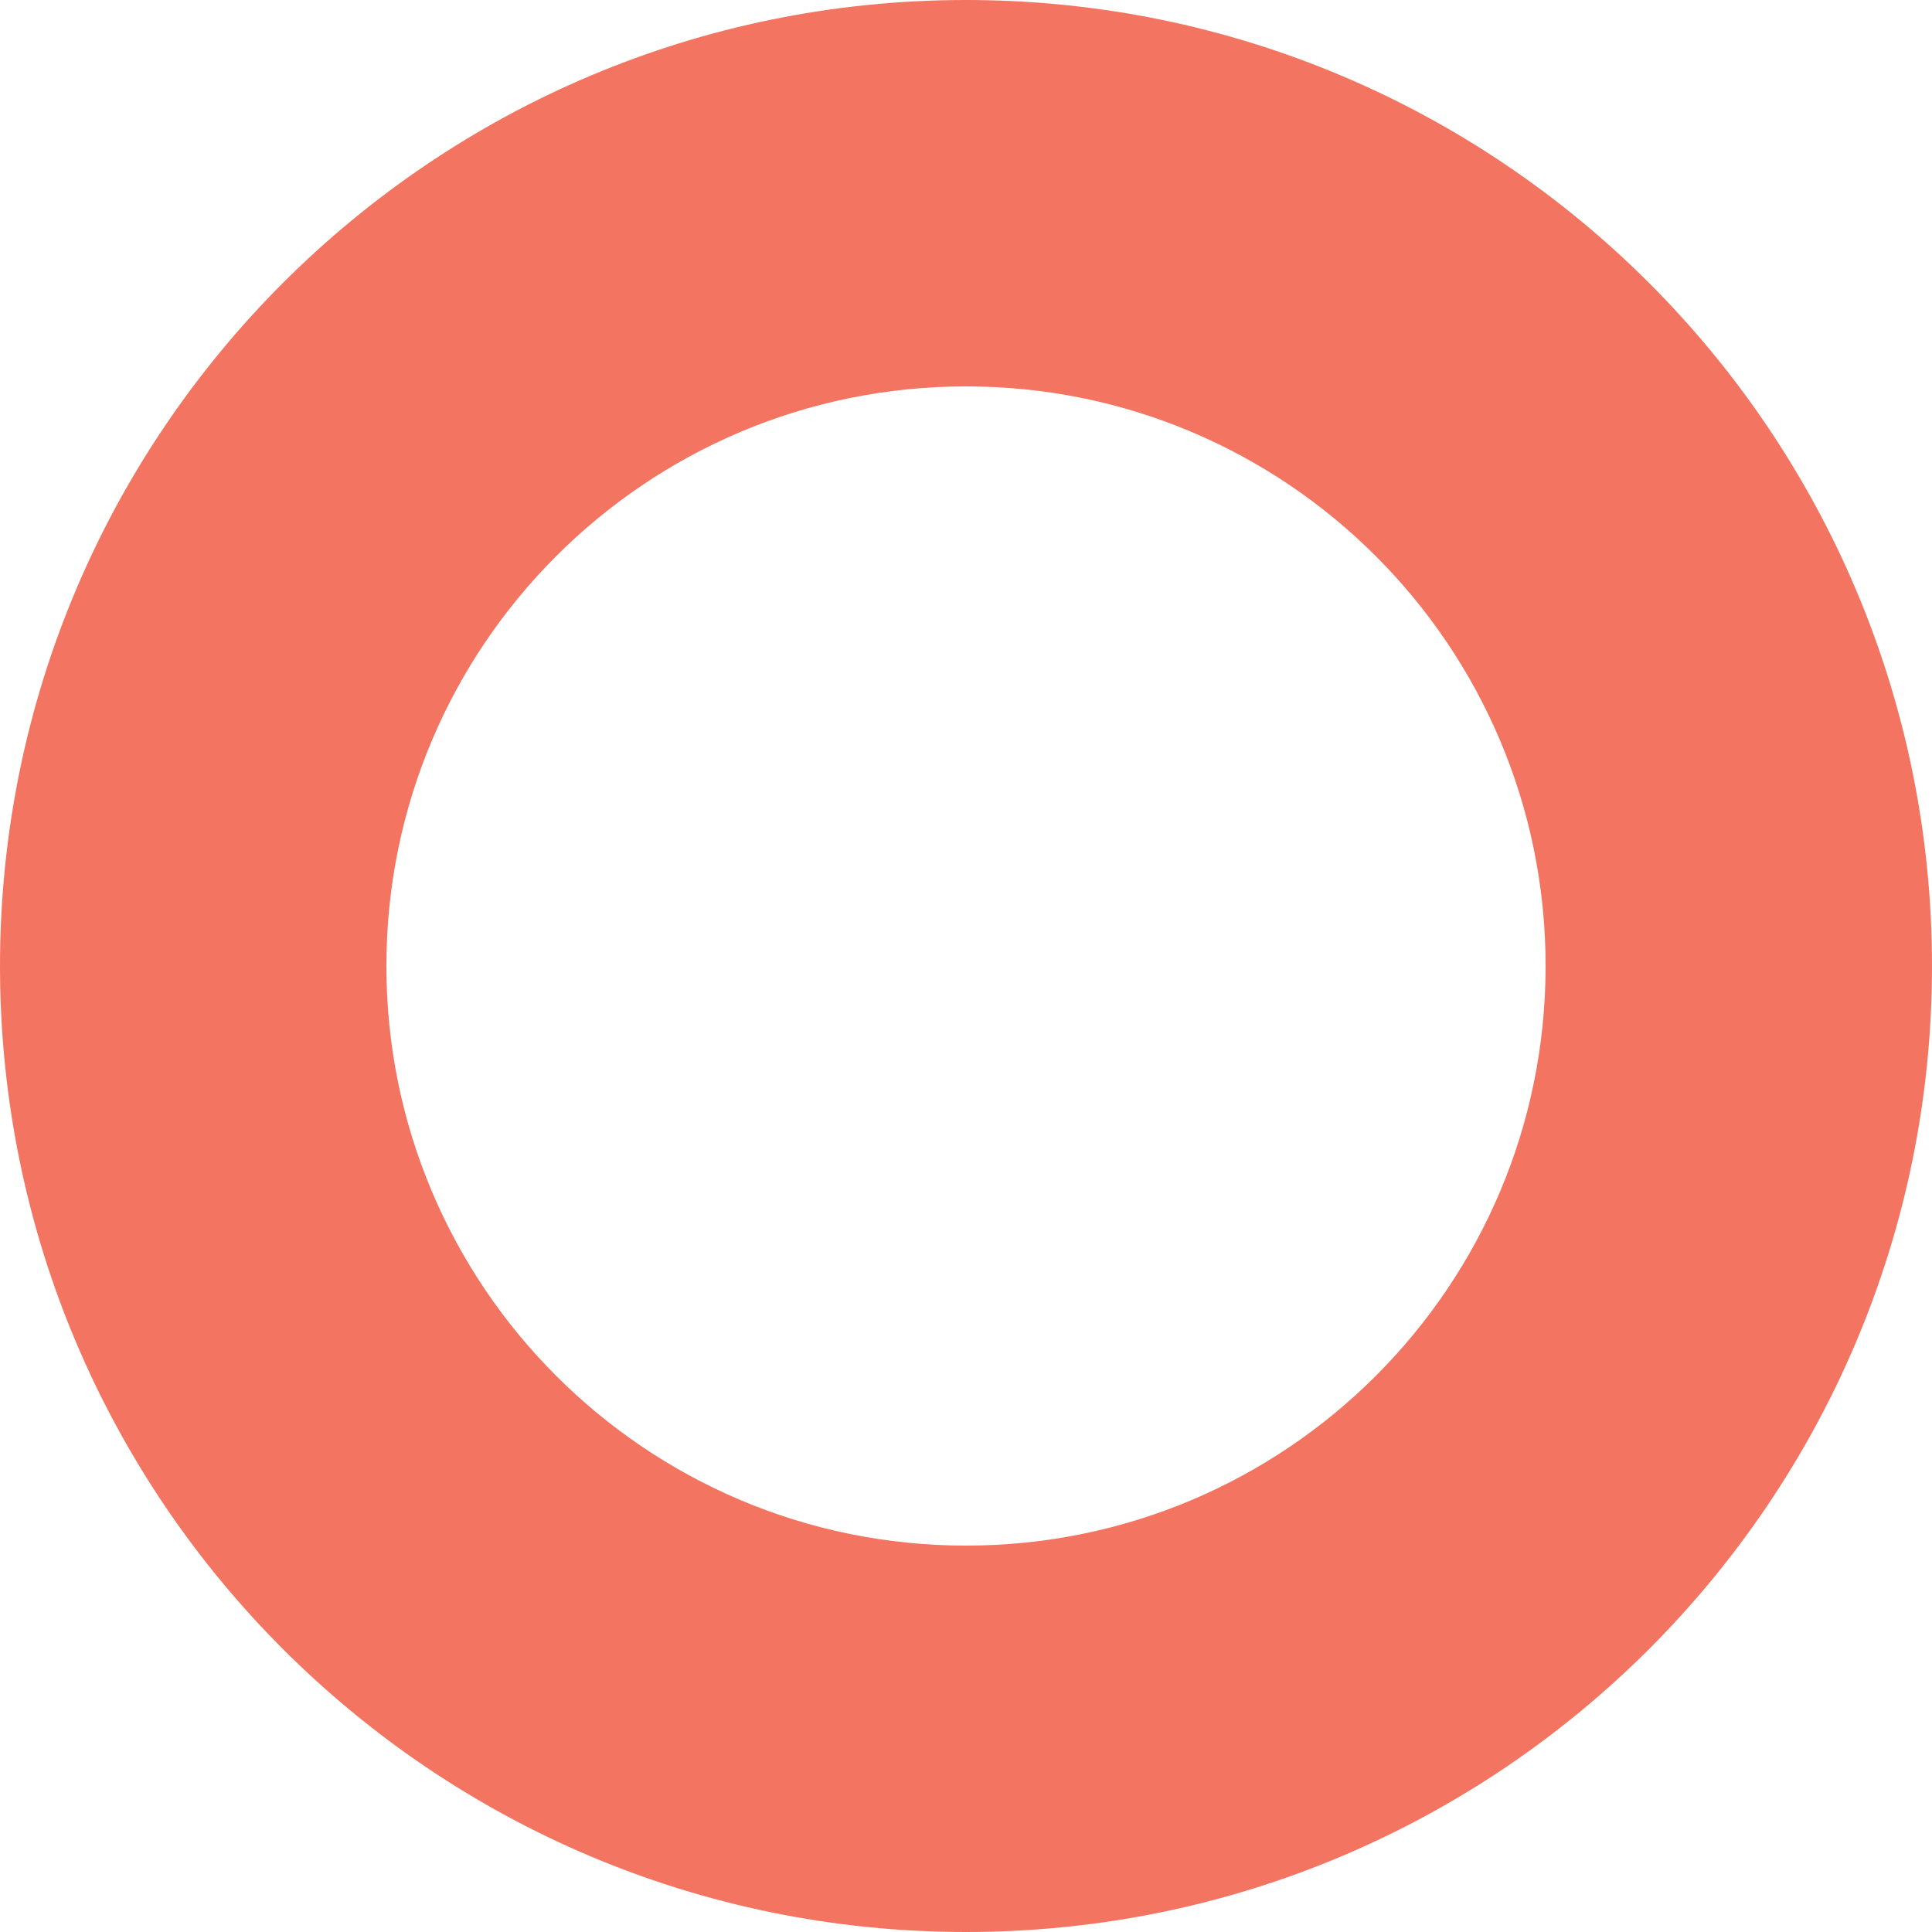
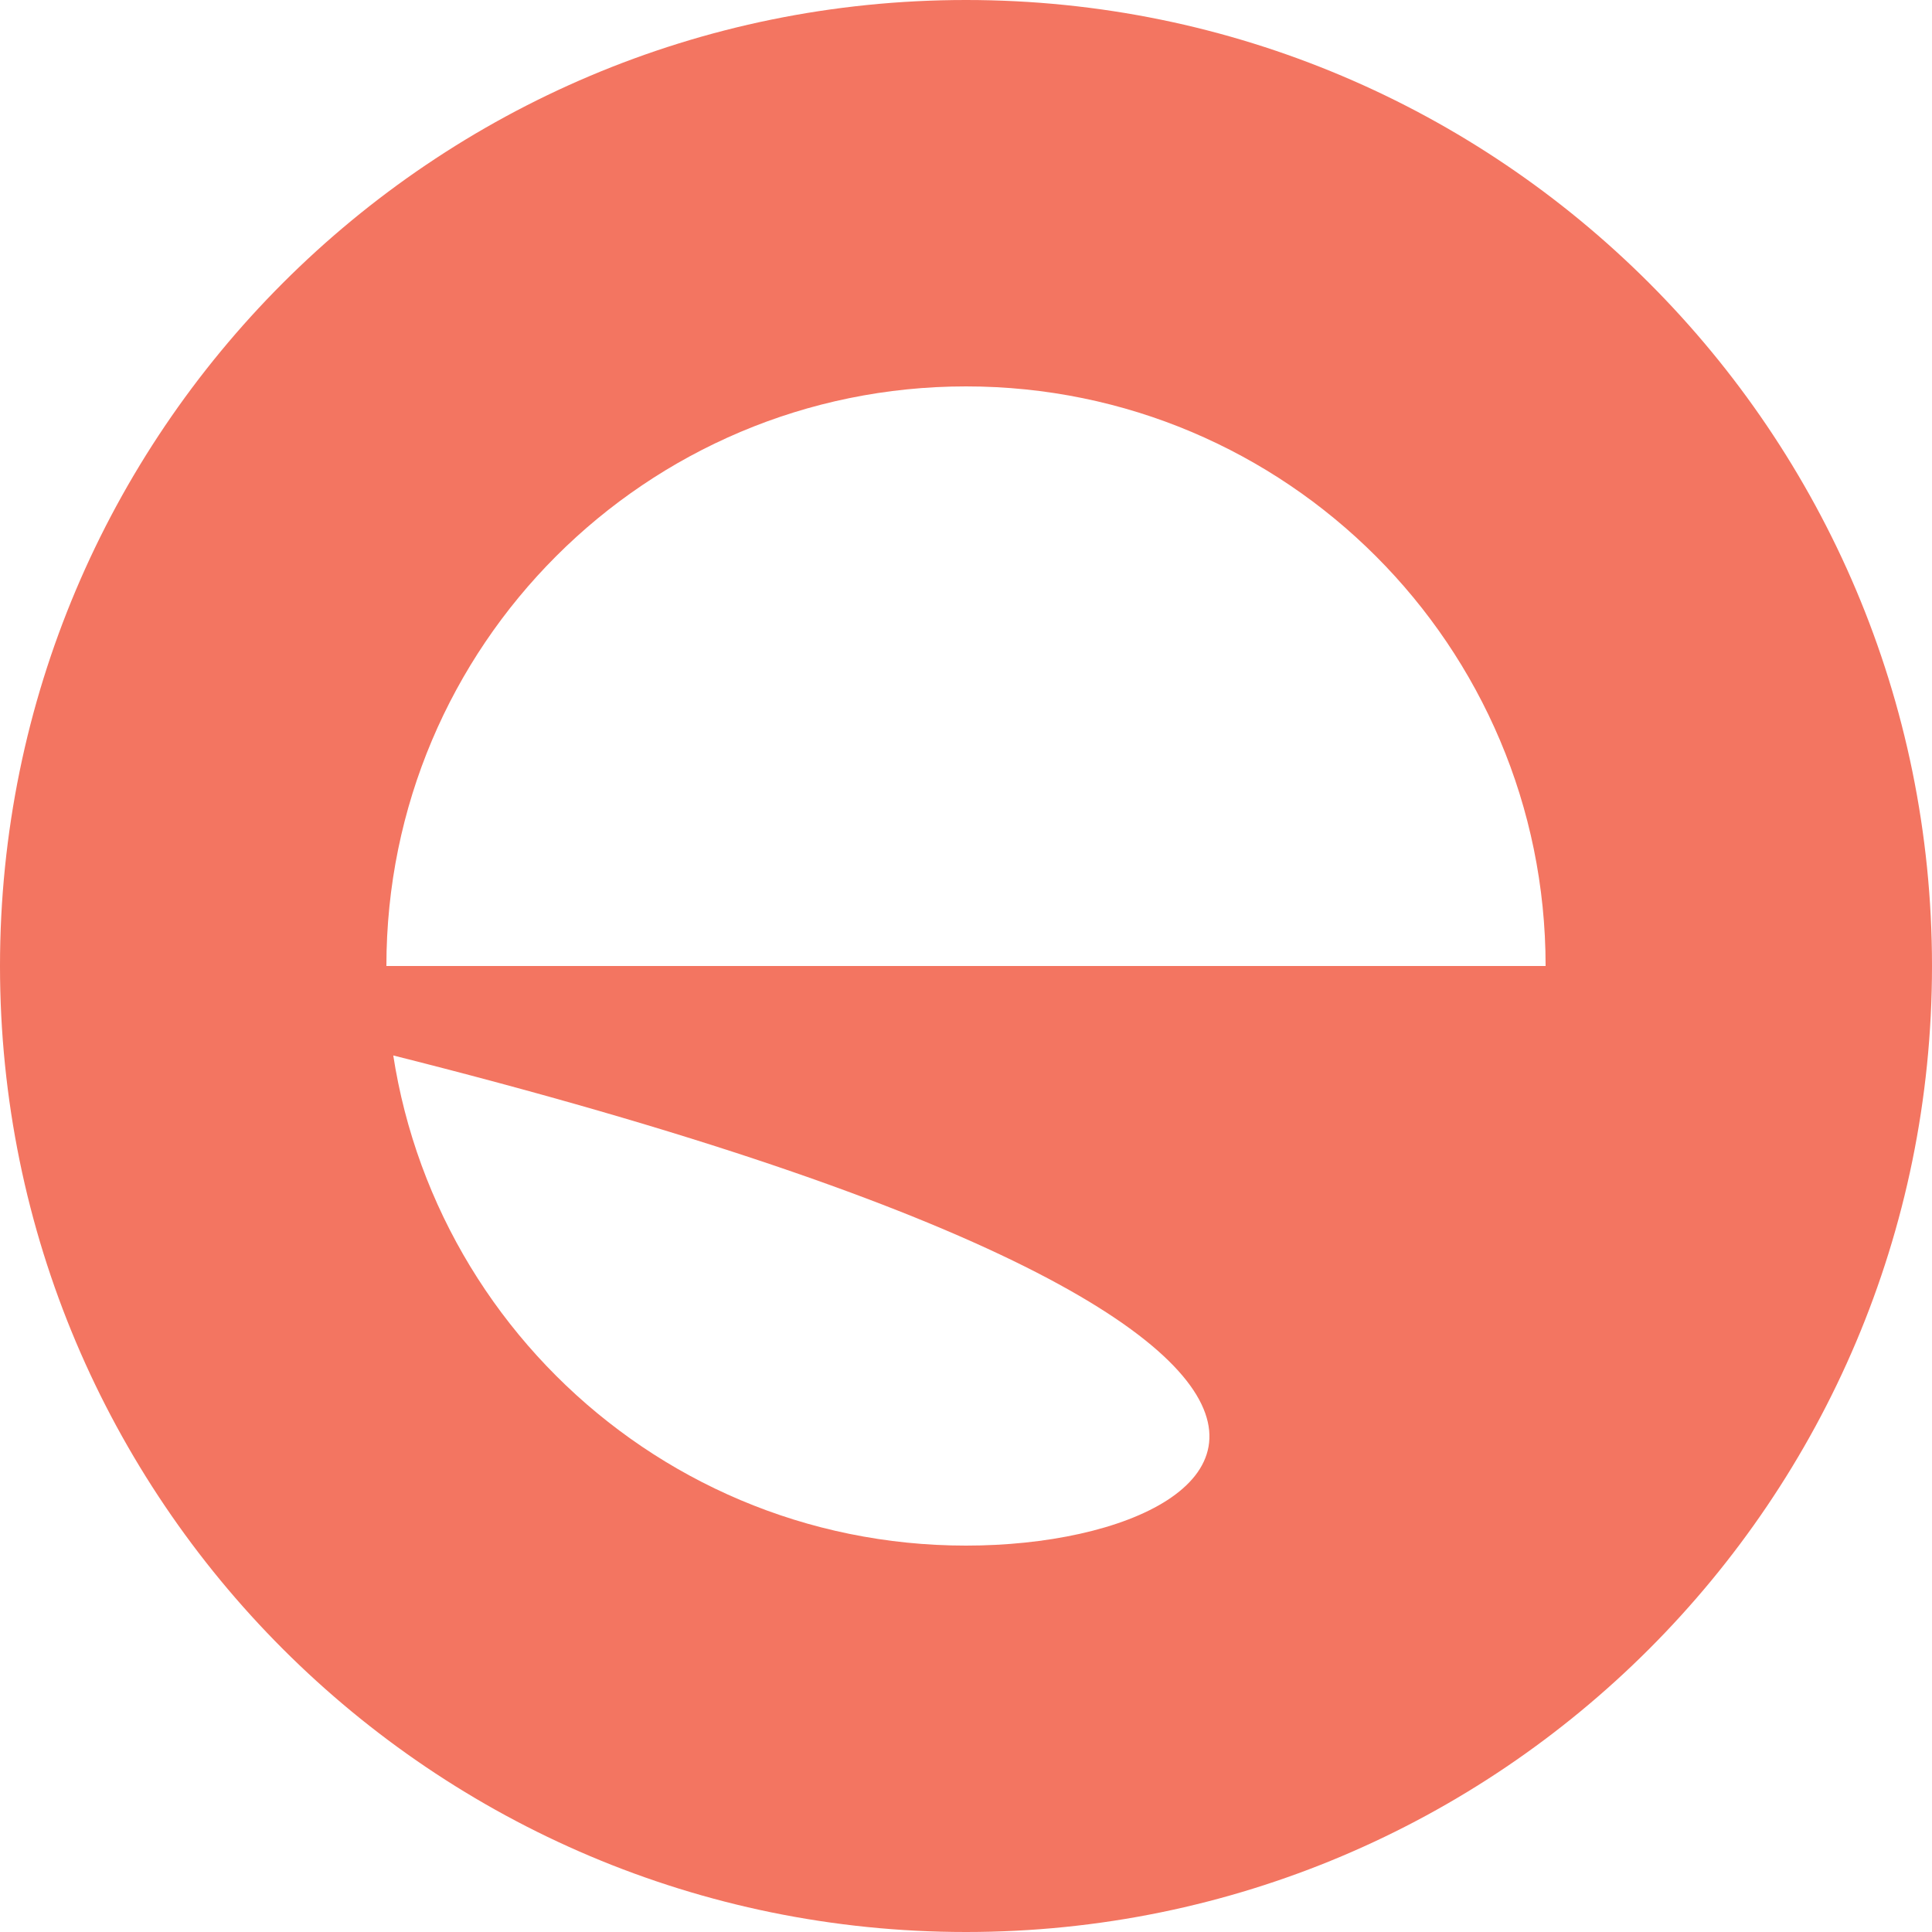
<svg xmlns="http://www.w3.org/2000/svg" width="282" height="282" viewBox="0 0 282 282" fill="none">
-   <path d="M0 141C0 218.872 63.128 282 141 282C218.872 282 282 218.872 282 141C282 63.128 218.872 0 141 0C63.128 0 0 63.128 0 141ZM225.6 141C225.6 187.723 187.723 225.6 141 225.6C94.277 225.6 56.4 187.723 56.4 141C56.4 94.277 94.277 56.4 141 56.4C187.723 56.4 225.6 94.277 225.6 141Z" fill="#F37561" />
+   <path d="M0 141C0 218.872 63.128 282 141 282C218.872 282 282 218.872 282 141C282 63.128 218.872 0 141 0C63.128 0 0 63.128 0 141ZC225.6 187.723 187.723 225.6 141 225.6C94.277 225.6 56.4 187.723 56.4 141C56.4 94.277 94.277 56.4 141 56.4C187.723 56.4 225.6 94.277 225.6 141Z" fill="#F37561" />
</svg>